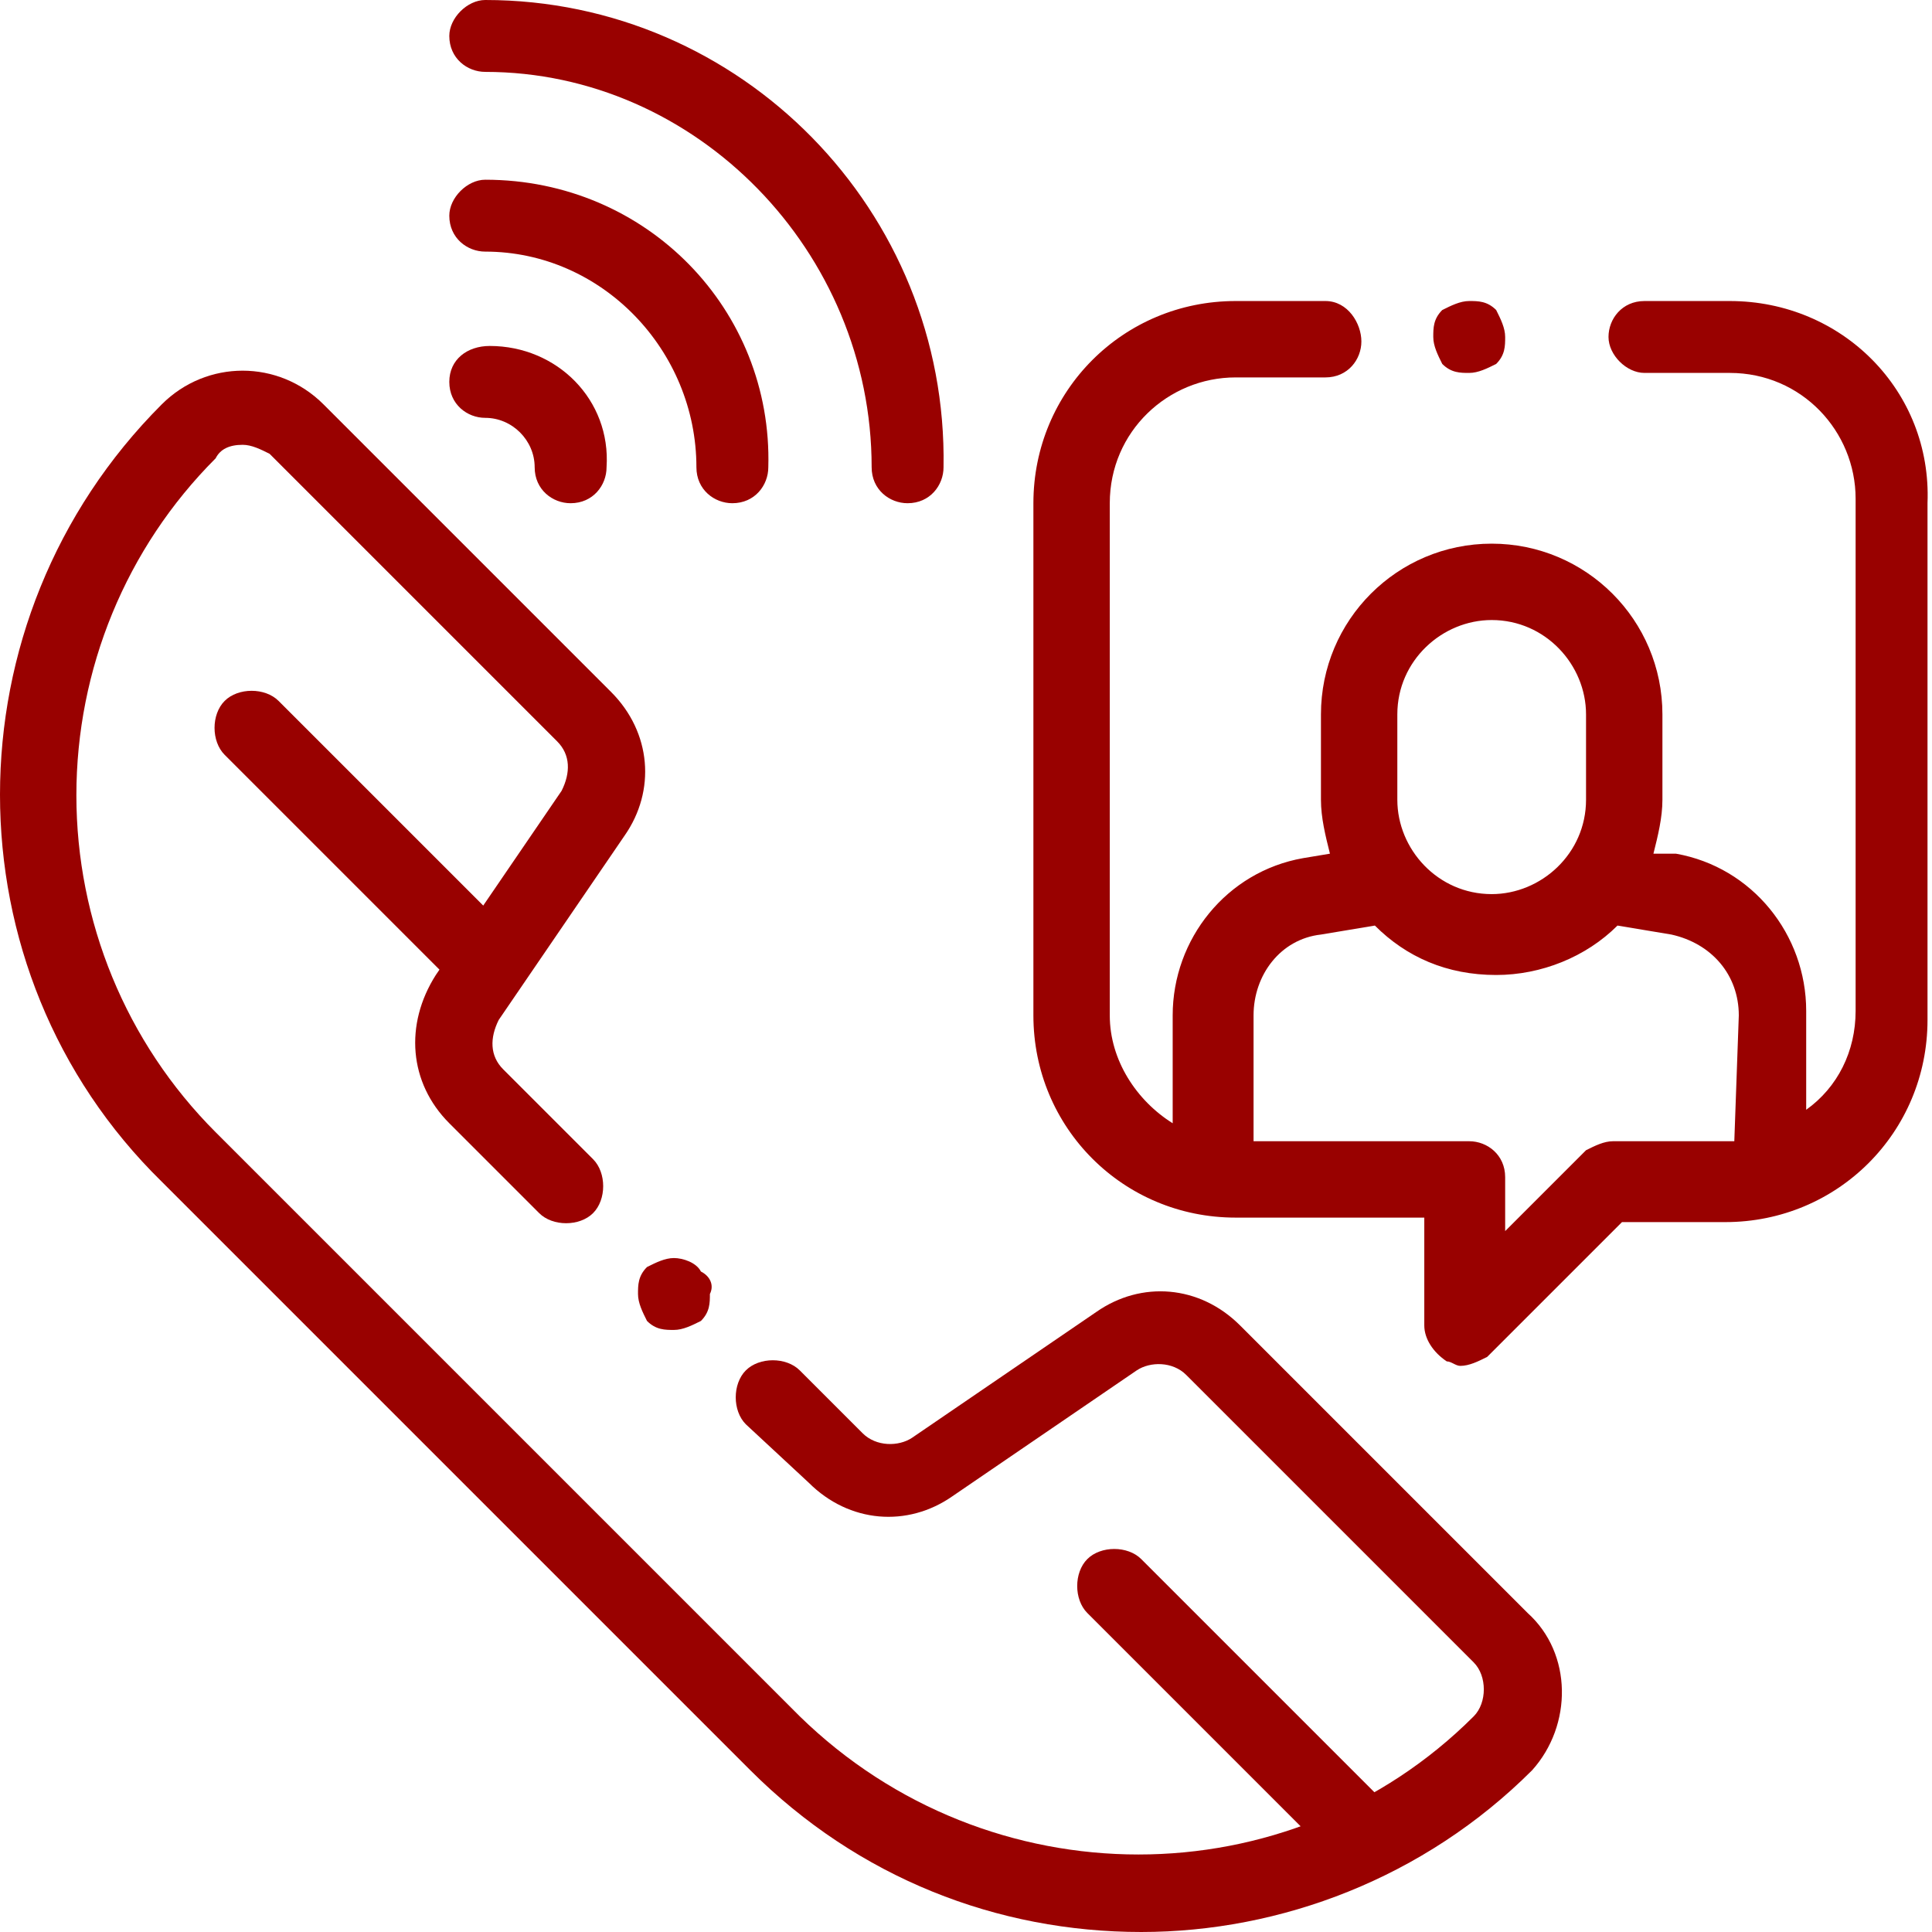
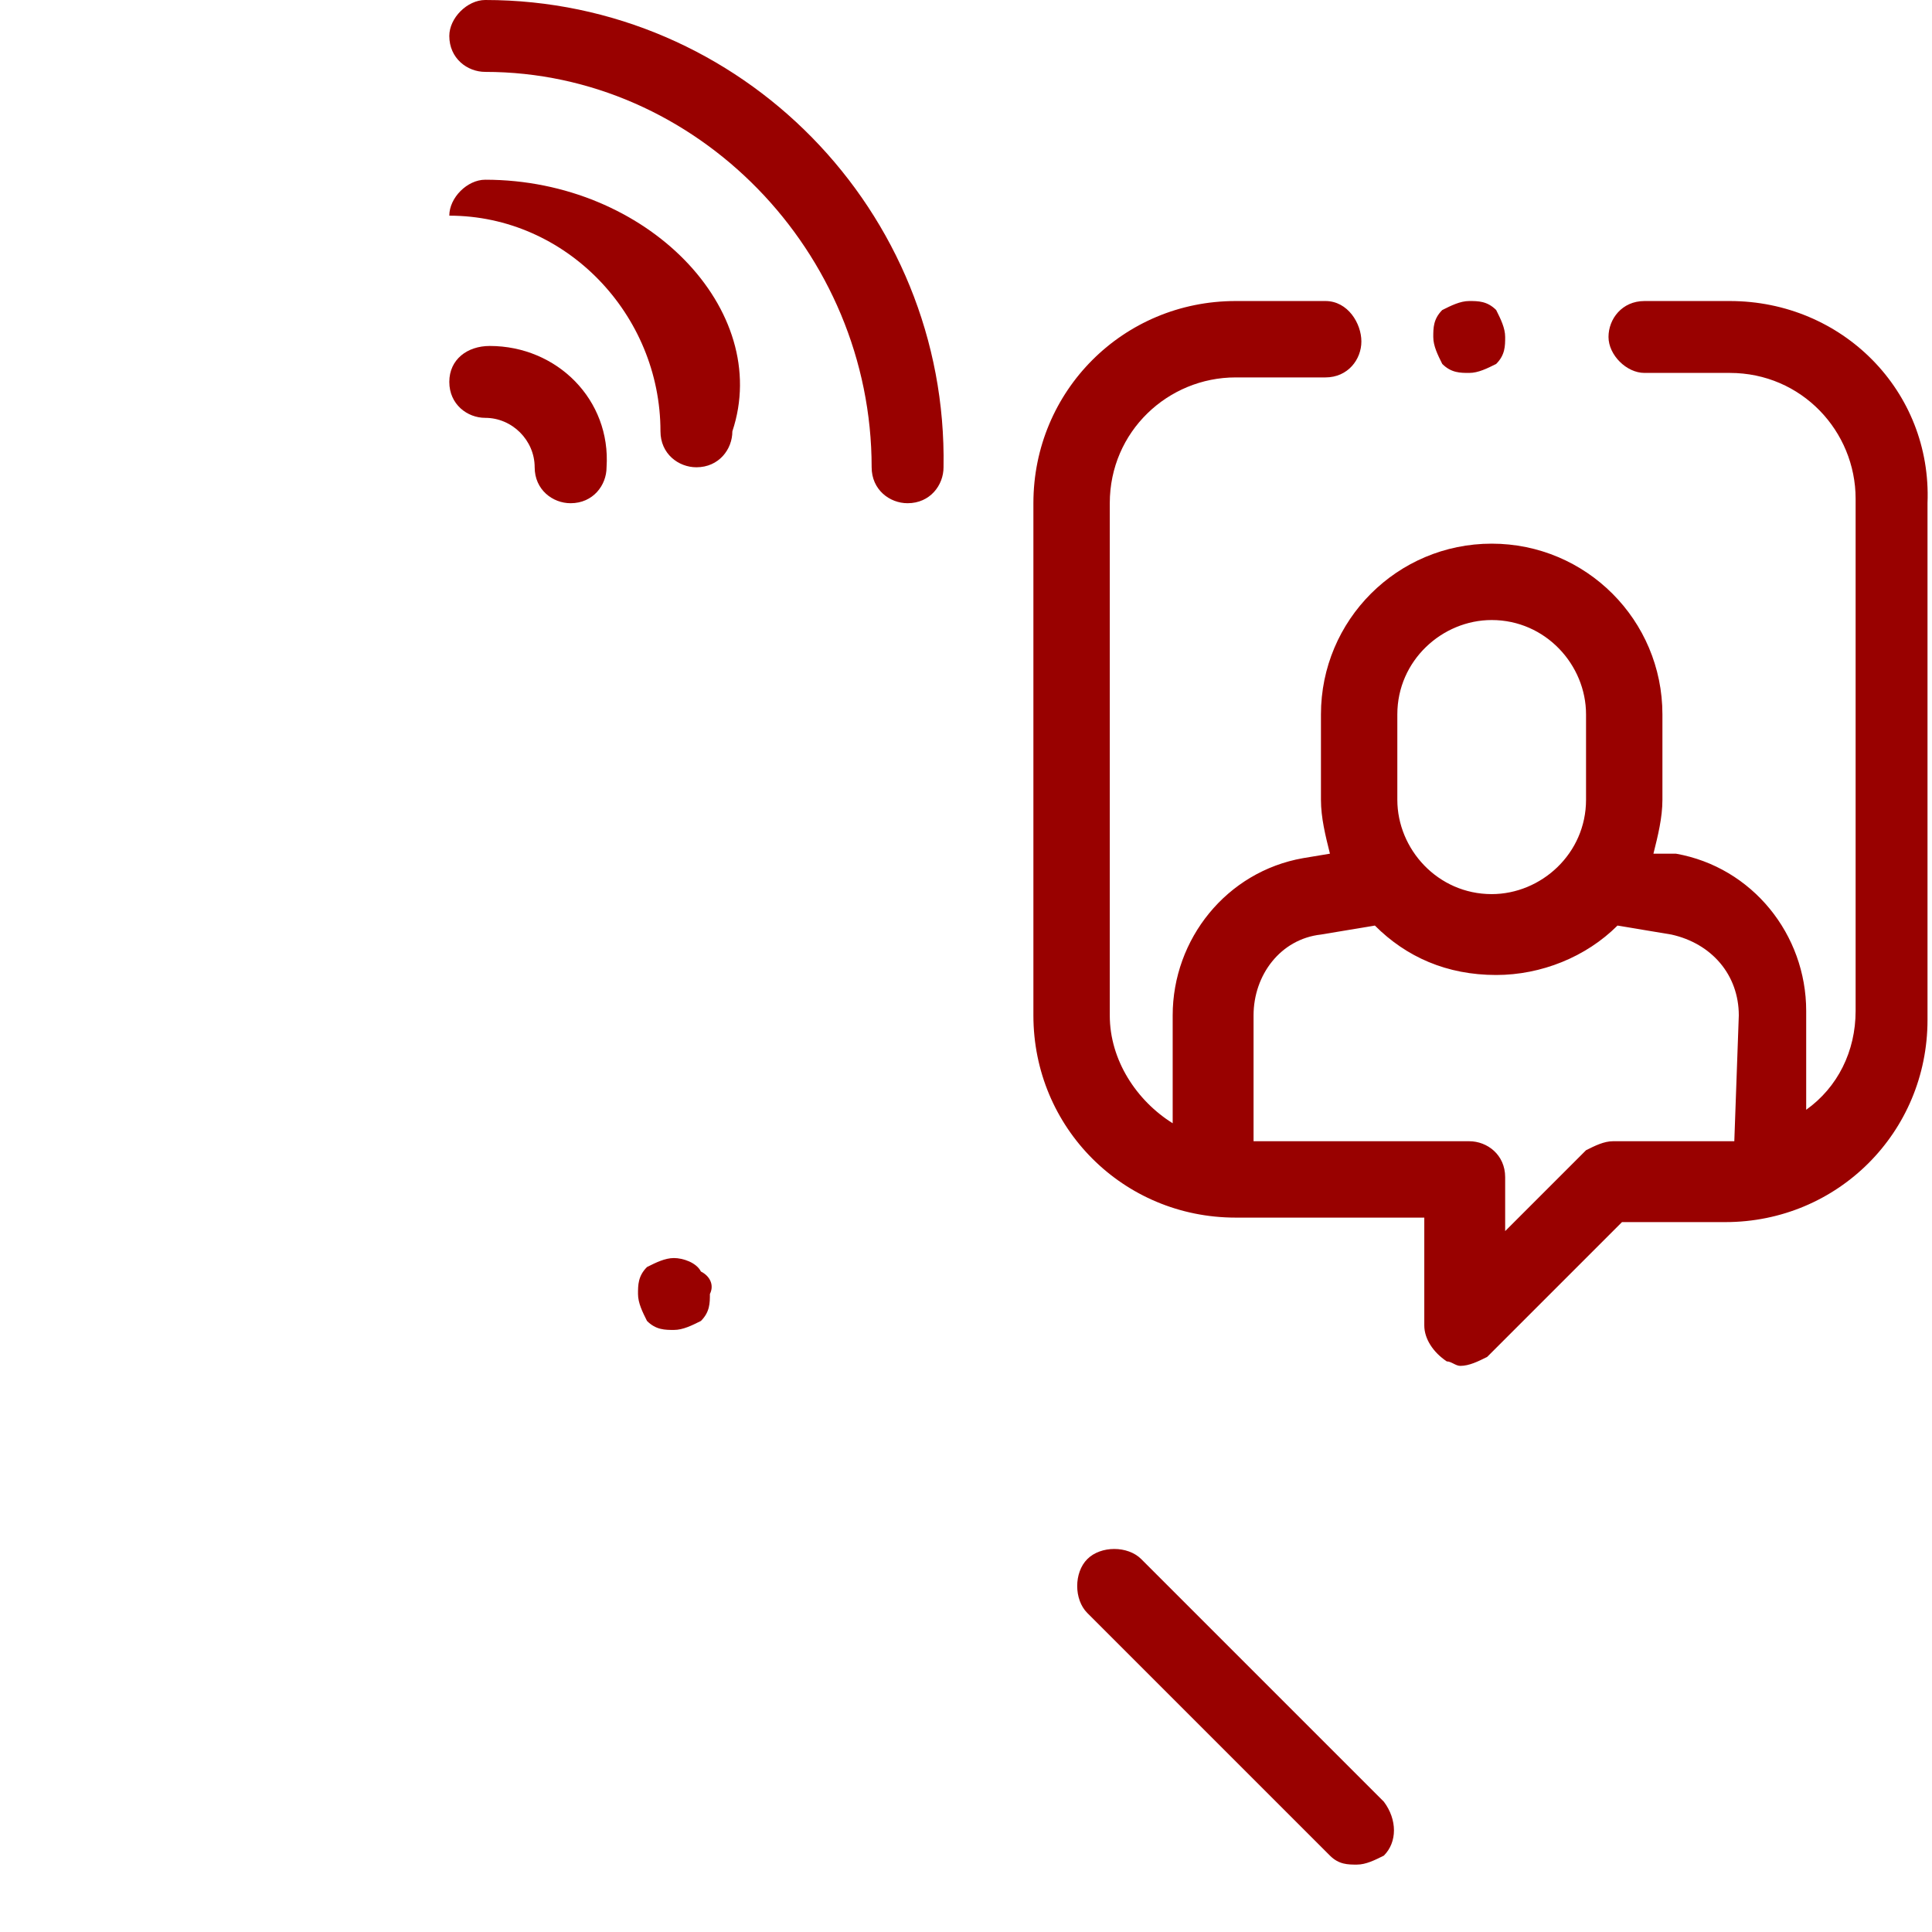
<svg xmlns="http://www.w3.org/2000/svg" xmlns:xlink="http://www.w3.org/1999/xlink" version="1.1" id="Layer_1" x="0px" y="0px" viewBox="0 0 43 43" style="enable-background:new 0 0 43 43;" xml:space="preserve">
  <style type="text/css">
	.st0{clip-path:url(#SVGID_2_);}
	.st1{fill:#990100;}
</style>
  <g>
    <defs>
      <rect id="SVGID_1_" width="43" height="43" />
    </defs>
    <clipPath id="SVGID_2_">
      <use xlink:href="#SVGID_1_" style="overflow:visible;" />
    </clipPath>
    <g class="st0">
      <path class="st1" d="M10.8,0C10.4,0,10,0.4,10,0.8c0,0.5,0.4,0.8,0.8,0.8c4.7,0,8.6,4,8.6,8.8c0,0.5,0.4,0.8,0.8,0.8    c0.5,0,0.8-0.4,0.8-0.8C21.1,4.7,16.5,0,10.8,0z" />
-       <path class="st1" d="M10.8,4C10.4,4,10,4.4,10,4.8c0,0.5,0.4,0.8,0.8,0.8c2.6,0,4.7,2.2,4.7,4.8c0,0.5,0.4,0.8,0.8,0.8    c0.5,0,0.8-0.4,0.8-0.8C17.2,6.9,14.4,4,10.8,4z" />
+       <path class="st1" d="M10.8,4C10.4,4,10,4.4,10,4.8c2.6,0,4.7,2.2,4.7,4.8c0,0.5,0.4,0.8,0.8,0.8    c0.5,0,0.8-0.4,0.8-0.8C17.2,6.9,14.4,4,10.8,4z" />
      <path class="st1" d="M10.9,7.7C10.4,7.7,10,8,10,8.5c0,0.5,0.4,0.8,0.8,0.8c0.6,0,1.1,0.5,1.1,1.1c0,0.5,0.4,0.8,0.8,0.8    c0.5,0,0.8-0.4,0.8-0.8C13.6,8.9,12.4,7.7,10.9,7.7z" />
      <path class="st1" d="M38.5,6.7h-1.9c-0.5,0-0.8,0.4-0.8,0.8s0.4,0.8,0.8,0.8h1.9c1.6,0,2.8,1.3,2.8,2.8v11.4    c0,0.9-0.4,1.7-1.1,2.2v-2.2c0-1.7-1.2-3.2-2.9-3.5L36.8,19c0.1-0.4,0.2-0.8,0.2-1.2v-1.9c0-2.1-1.7-3.8-3.8-3.8    c-2.1,0-3.8,1.7-3.8,3.8v1.9c0,0.4,0.1,0.8,0.2,1.2L29,19.1c-1.7,0.3-2.9,1.8-2.9,3.5V25c-0.8-0.5-1.4-1.4-1.4-2.4V11.2    c0-1.6,1.3-2.8,2.8-2.8h2c0.5,0,0.8-0.4,0.8-0.8S30,6.7,29.5,6.7h-2c-2.5,0-4.5,2-4.5,4.5v11.4c0,2.5,2,4.5,4.5,4.5h4.2v2.4    c0,0.3,0.2,0.6,0.5,0.8c0.1,0,0.2,0.1,0.3,0.1c0.2,0,0.4-0.1,0.6-0.2l3-3h2.3c2.5,0,4.5-2,4.5-4.5V11.2C43,8.7,41,6.7,38.5,6.7z     M31.1,15.9c0-1.2,1-2.1,2.1-2.1c1.2,0,2.1,1,2.1,2.1v1.9c0,1.2-1,2.1-2.1,2.1c-1.2,0-2.1-1-2.1-2.1V15.9z M38.6,25.4    C38.5,25.4,38.5,25.4,38.6,25.4l-2.7,0v0c-0.2,0-0.4,0.1-0.6,0.2l-1.8,1.8v-1.2c0-0.5-0.4-0.8-0.8-0.8h-4.8v-2.8    c0-0.9,0.6-1.7,1.5-1.8l1.2-0.2c0.7,0.7,1.6,1.1,2.7,1.1c1,0,2-0.4,2.7-1.1l1.2,0.2c0.9,0.2,1.5,0.9,1.5,1.8L38.6,25.4L38.6,25.4z    " />
      <path class="st1" d="M33.3,6.9c-0.2-0.2-0.4-0.2-0.6-0.2c-0.2,0-0.4,0.1-0.6,0.2c-0.2,0.2-0.2,0.4-0.2,0.6c0,0.2,0.1,0.4,0.2,0.6    c0.2,0.2,0.4,0.2,0.6,0.2c0.2,0,0.4-0.1,0.6-0.2c0.2-0.2,0.2-0.4,0.2-0.6C33.5,7.3,33.4,7.1,33.3,6.9z" />
      <path class="st1" d="M15.6,28.3C15.5,28.1,15.2,28,15,28c-0.2,0-0.4,0.1-0.6,0.2c-0.2,0.2-0.2,0.4-0.2,0.6c0,0.2,0.1,0.4,0.2,0.6    c0.2,0.2,0.4,0.2,0.6,0.2c0.2,0,0.4-0.1,0.6-0.2c0.2-0.2,0.2-0.4,0.2-0.6C15.9,28.6,15.8,28.4,15.6,28.3z" />
-       <path class="st1" d="M34,35.9l-6.4-6.4c-0.9-0.9-2.2-1-3.2-0.3l-4.1,2.8c-0.3,0.2-0.8,0.2-1.1-0.1l-1.4-1.4    c-0.3-0.3-0.9-0.3-1.2,0c-0.3,0.3-0.3,0.9,0,1.2L18,33c0.9,0.9,2.2,1,3.2,0.3l4.1-2.8c0.3-0.2,0.8-0.2,1.1,0.1l6.4,6.4    c0.3,0.3,0.3,0.9,0,1.2c-4.1,4.1-10.8,4.1-15,0L4.8,25.2c-2-2-3.1-4.7-3.1-7.5s1.1-5.5,3.1-7.5C4.9,10,5.1,9.9,5.4,9.9    c0.2,0,0.4,0.1,0.6,0.2l6.4,6.4c0.3,0.3,0.3,0.7,0.1,1.1l-2.8,4.1C9,22.8,9.1,24.1,10,25l2,2c0.3,0.3,0.9,0.3,1.2,0    c0.3-0.3,0.3-0.9,0-1.2l-2-2c-0.3-0.3-0.3-0.7-0.1-1.1l2.8-4.1c0.7-1,0.6-2.3-0.3-3.2L7.2,9c-1-1-2.6-1-3.6,0    c-4.8,4.8-4.8,12.6,0,17.3l13.1,13.1c2.4,2.4,5.5,3.6,8.7,3.6c3.1,0,6.3-1.2,8.7-3.6C35,38.4,35,36.8,34,35.9z" />
-       <path class="st1" d="M11.3,20.7l-5.1-5.1c-0.3-0.3-0.9-0.3-1.2,0c-0.3,0.3-0.3,0.9,0,1.2l5.1,5.1c0.2,0.2,0.4,0.2,0.6,0.2    c0.2,0,0.4-0.1,0.6-0.2C11.6,21.5,11.6,21,11.3,20.7z" />
      <path class="st1" d="M30.8,40.1l-5.4-5.4c-0.3-0.3-0.9-0.3-1.2,0c-0.3,0.3-0.3,0.9,0,1.2l5.4,5.4c0.2,0.2,0.4,0.2,0.6,0.2    c0.2,0,0.4-0.1,0.6-0.2C31.1,41,31.1,40.5,30.8,40.1z" />
    </g>
  </g>
</svg>